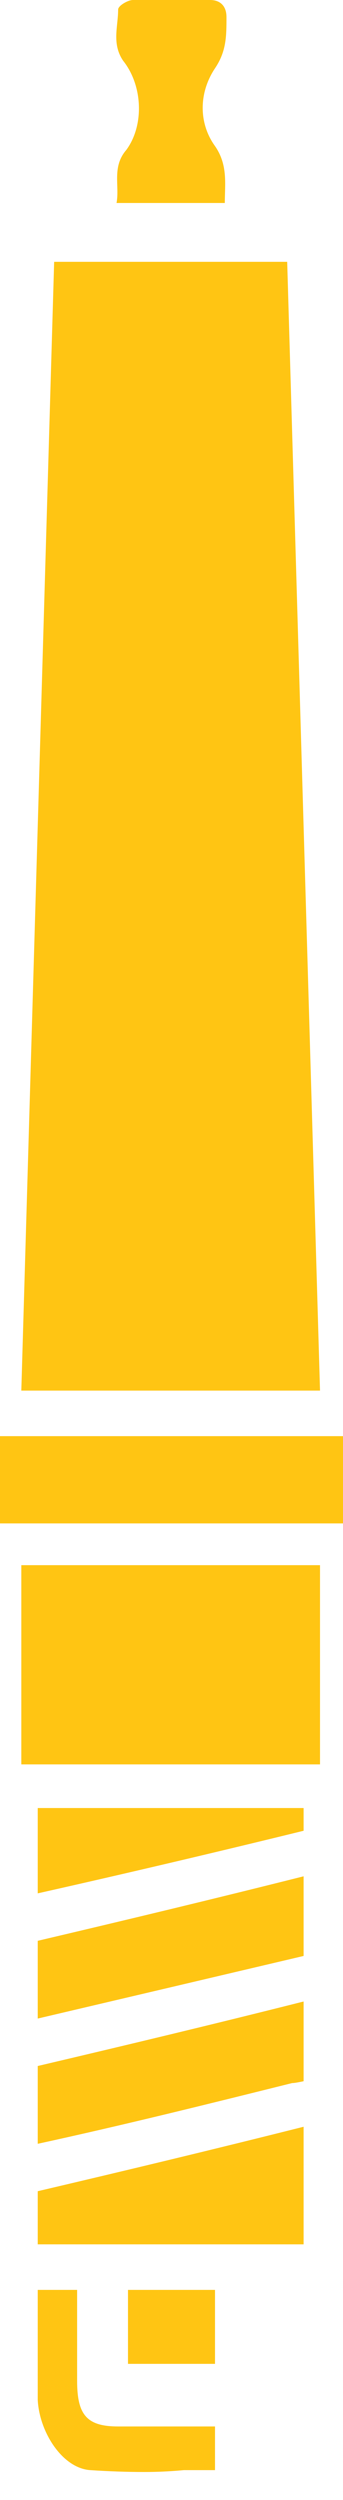
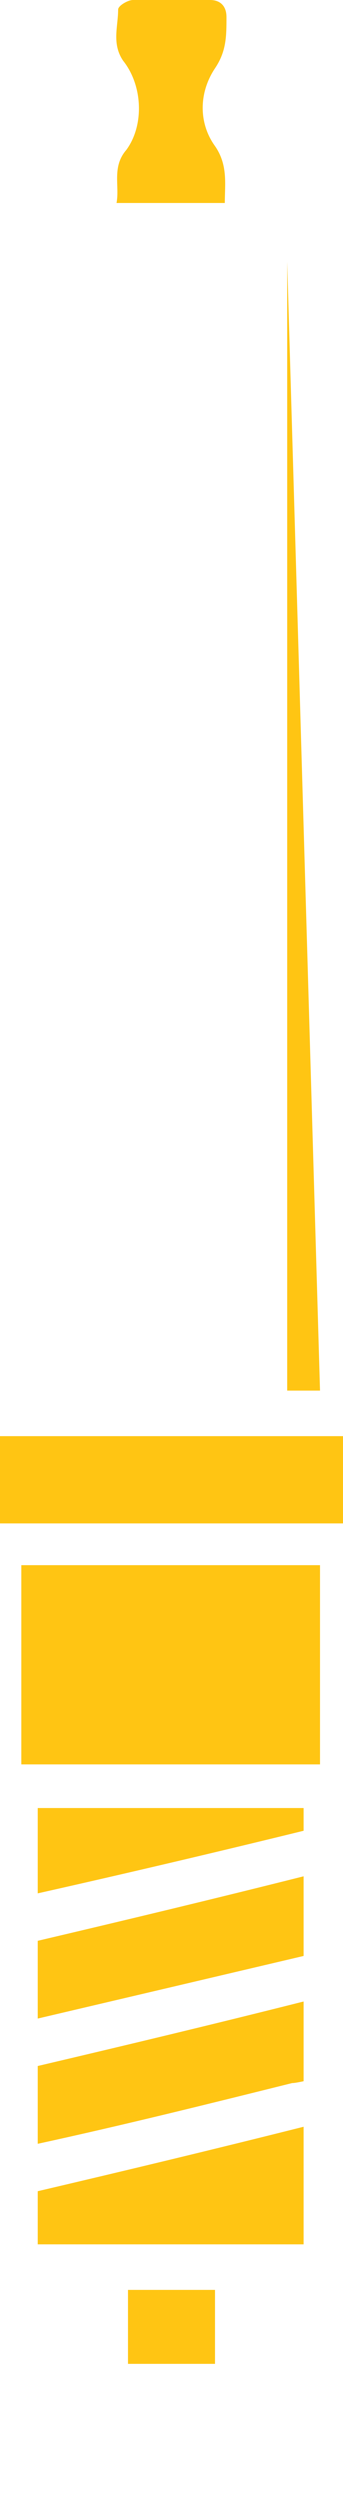
<svg xmlns="http://www.w3.org/2000/svg" width="7" height="51" viewBox="0 0 7 51" fill="none">
  <path d="M4.588 4.141C3.852 4.141 3.148 4.141 2.378 4.141C2.445 3.793 2.277 3.406 2.579 3.057C2.947 2.554 2.914 1.742 2.512 1.238C2.277 0.89 2.411 0.542 2.411 0.194C2.411 0.116 2.612 0 2.713 0C3.226 0 3.751 0 4.287 0C4.488 0 4.622 0.116 4.622 0.348C4.622 0.735 4.622 1.045 4.388 1.393C4.053 1.896 4.053 2.516 4.388 2.98C4.655 3.367 4.588 3.754 4.588 4.141Z" fill="#FFC513" />
-   <path d="M5.861 5.341L6.531 28.368H0.435L1.105 5.341H5.861Z" fill="#FFC513" />
+   <path d="M5.861 5.341L6.531 28.368H0.435H5.861Z" fill="#FFC513" />
  <path d="M3.048 45.784C2.311 45.784 1.541 45.784 0.77 45.784C0.77 45.397 0.77 45.087 0.77 44.7C2.579 44.275 4.354 43.849 6.196 43.385C6.196 44.159 6.196 45.087 6.196 45.784H3.048Z" fill="#FFC513" />
  <path d="M6.196 40.83C6.196 41.372 6.196 42.456 6.196 42.456C6.196 42.456 6.029 42.494 5.962 42.494C4.254 42.92 2.545 43.346 0.77 43.733C0.77 43.23 0.77 42.688 0.77 42.146C2.579 41.72 4.354 41.295 6.196 40.83Z" fill="#FFC513" />
  <path d="M6.196 38.276C6.196 38.856 6.196 39.359 6.196 39.901C4.388 40.327 2.579 40.753 0.77 41.178C0.77 40.637 0.77 40.134 0.77 39.592C2.579 39.166 4.354 38.74 6.196 38.276Z" fill="#FFC513" />
  <path d="M6.196 36.883C6.196 37.038 6.196 37.192 6.196 37.347C4.41 37.786 2.601 38.212 0.77 38.624C0.77 38.044 0.77 37.502 0.77 36.883C2.579 36.883 4.388 36.883 6.196 36.883Z" fill="#FFC513" />
  <path d="M6.531 35.993H0.435V31.929H6.531V35.993Z" fill="#FFC513" />
  <path d="M7 31.077H0V29.297H7V31.077Z" fill="#FFC513" />
  <path d="M4.388 48.222H2.612V46.713H4.388V48.222Z" fill="#FFC513" />
-   <path d="M3.885 49.499C3.372 49.499 2.88 49.499 2.411 49.499C1.775 49.499 1.574 49.267 1.574 48.571C1.574 48.158 1.574 47.745 1.574 47.332V46.713H0.77V46.79C0.77 47.023 0.77 47.255 0.77 47.487C0.77 47.99 0.77 48.493 0.77 48.958C0.804 49.616 1.273 50.351 1.842 50.39C2.222 50.415 2.59 50.428 2.947 50.428C3.215 50.428 3.483 50.415 3.751 50.39C4.019 50.39 4.019 50.39 4.287 50.39H4.388V49.499H3.885Z" fill="#FFC513" />
</svg>